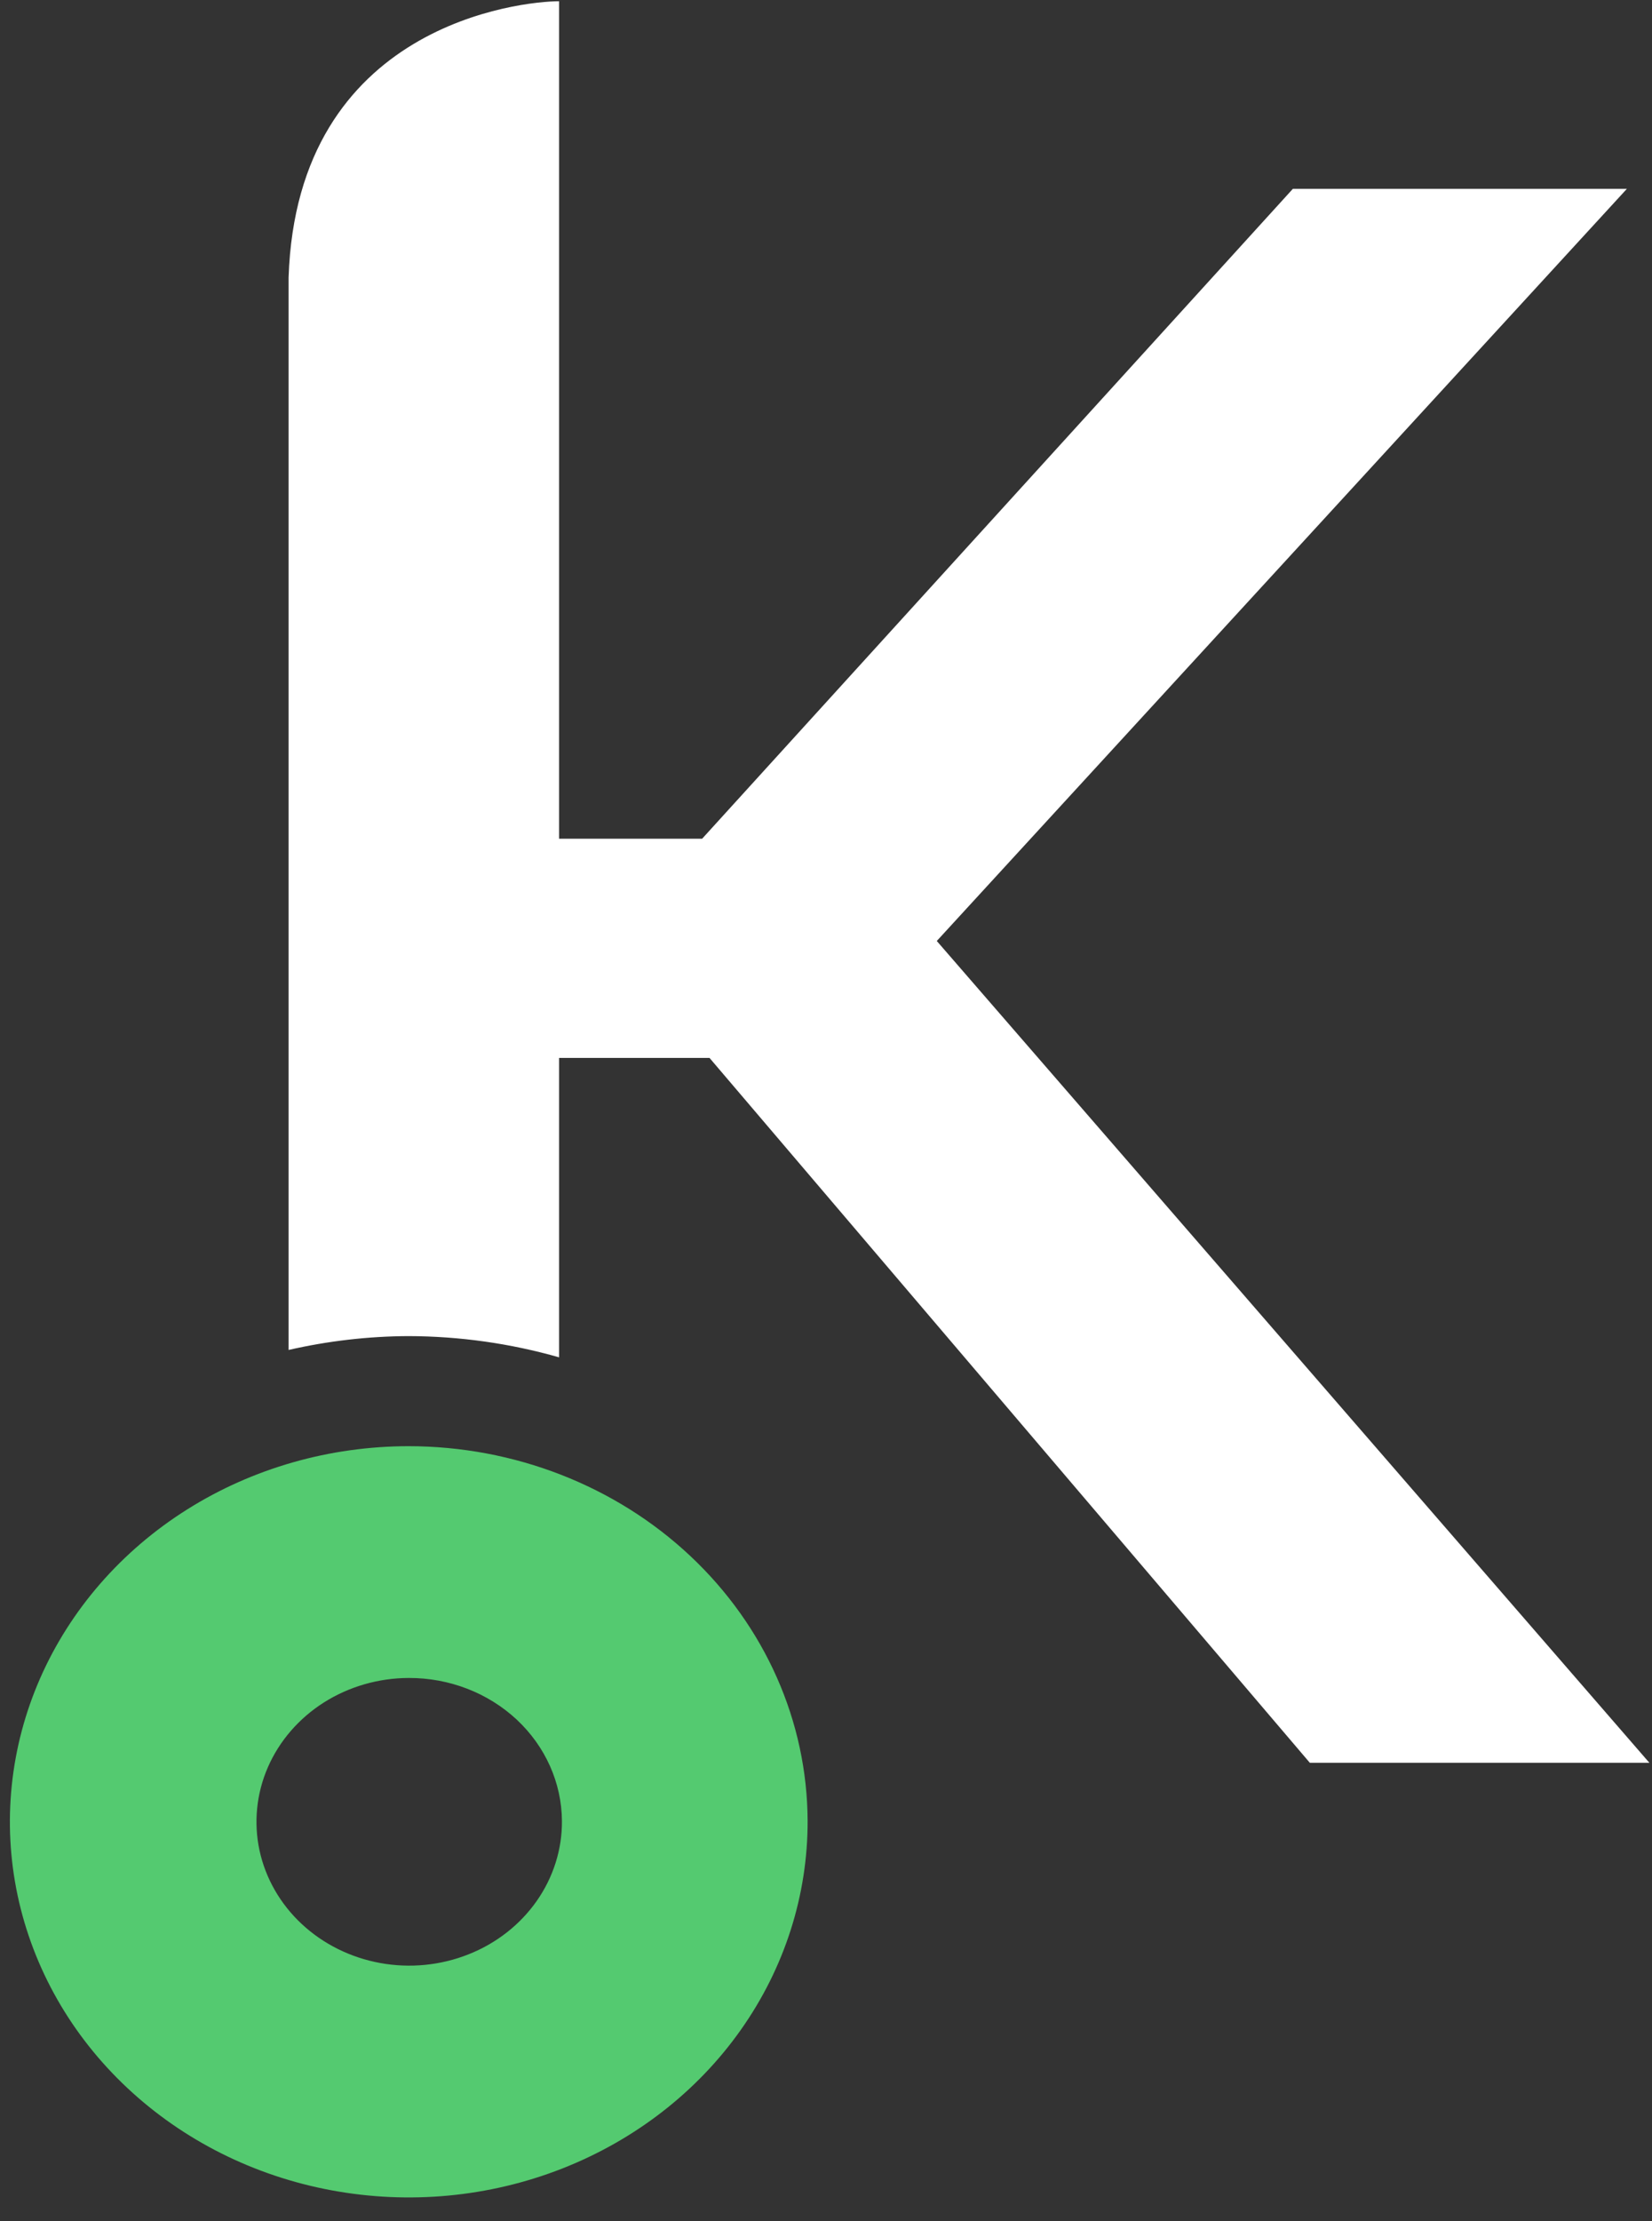
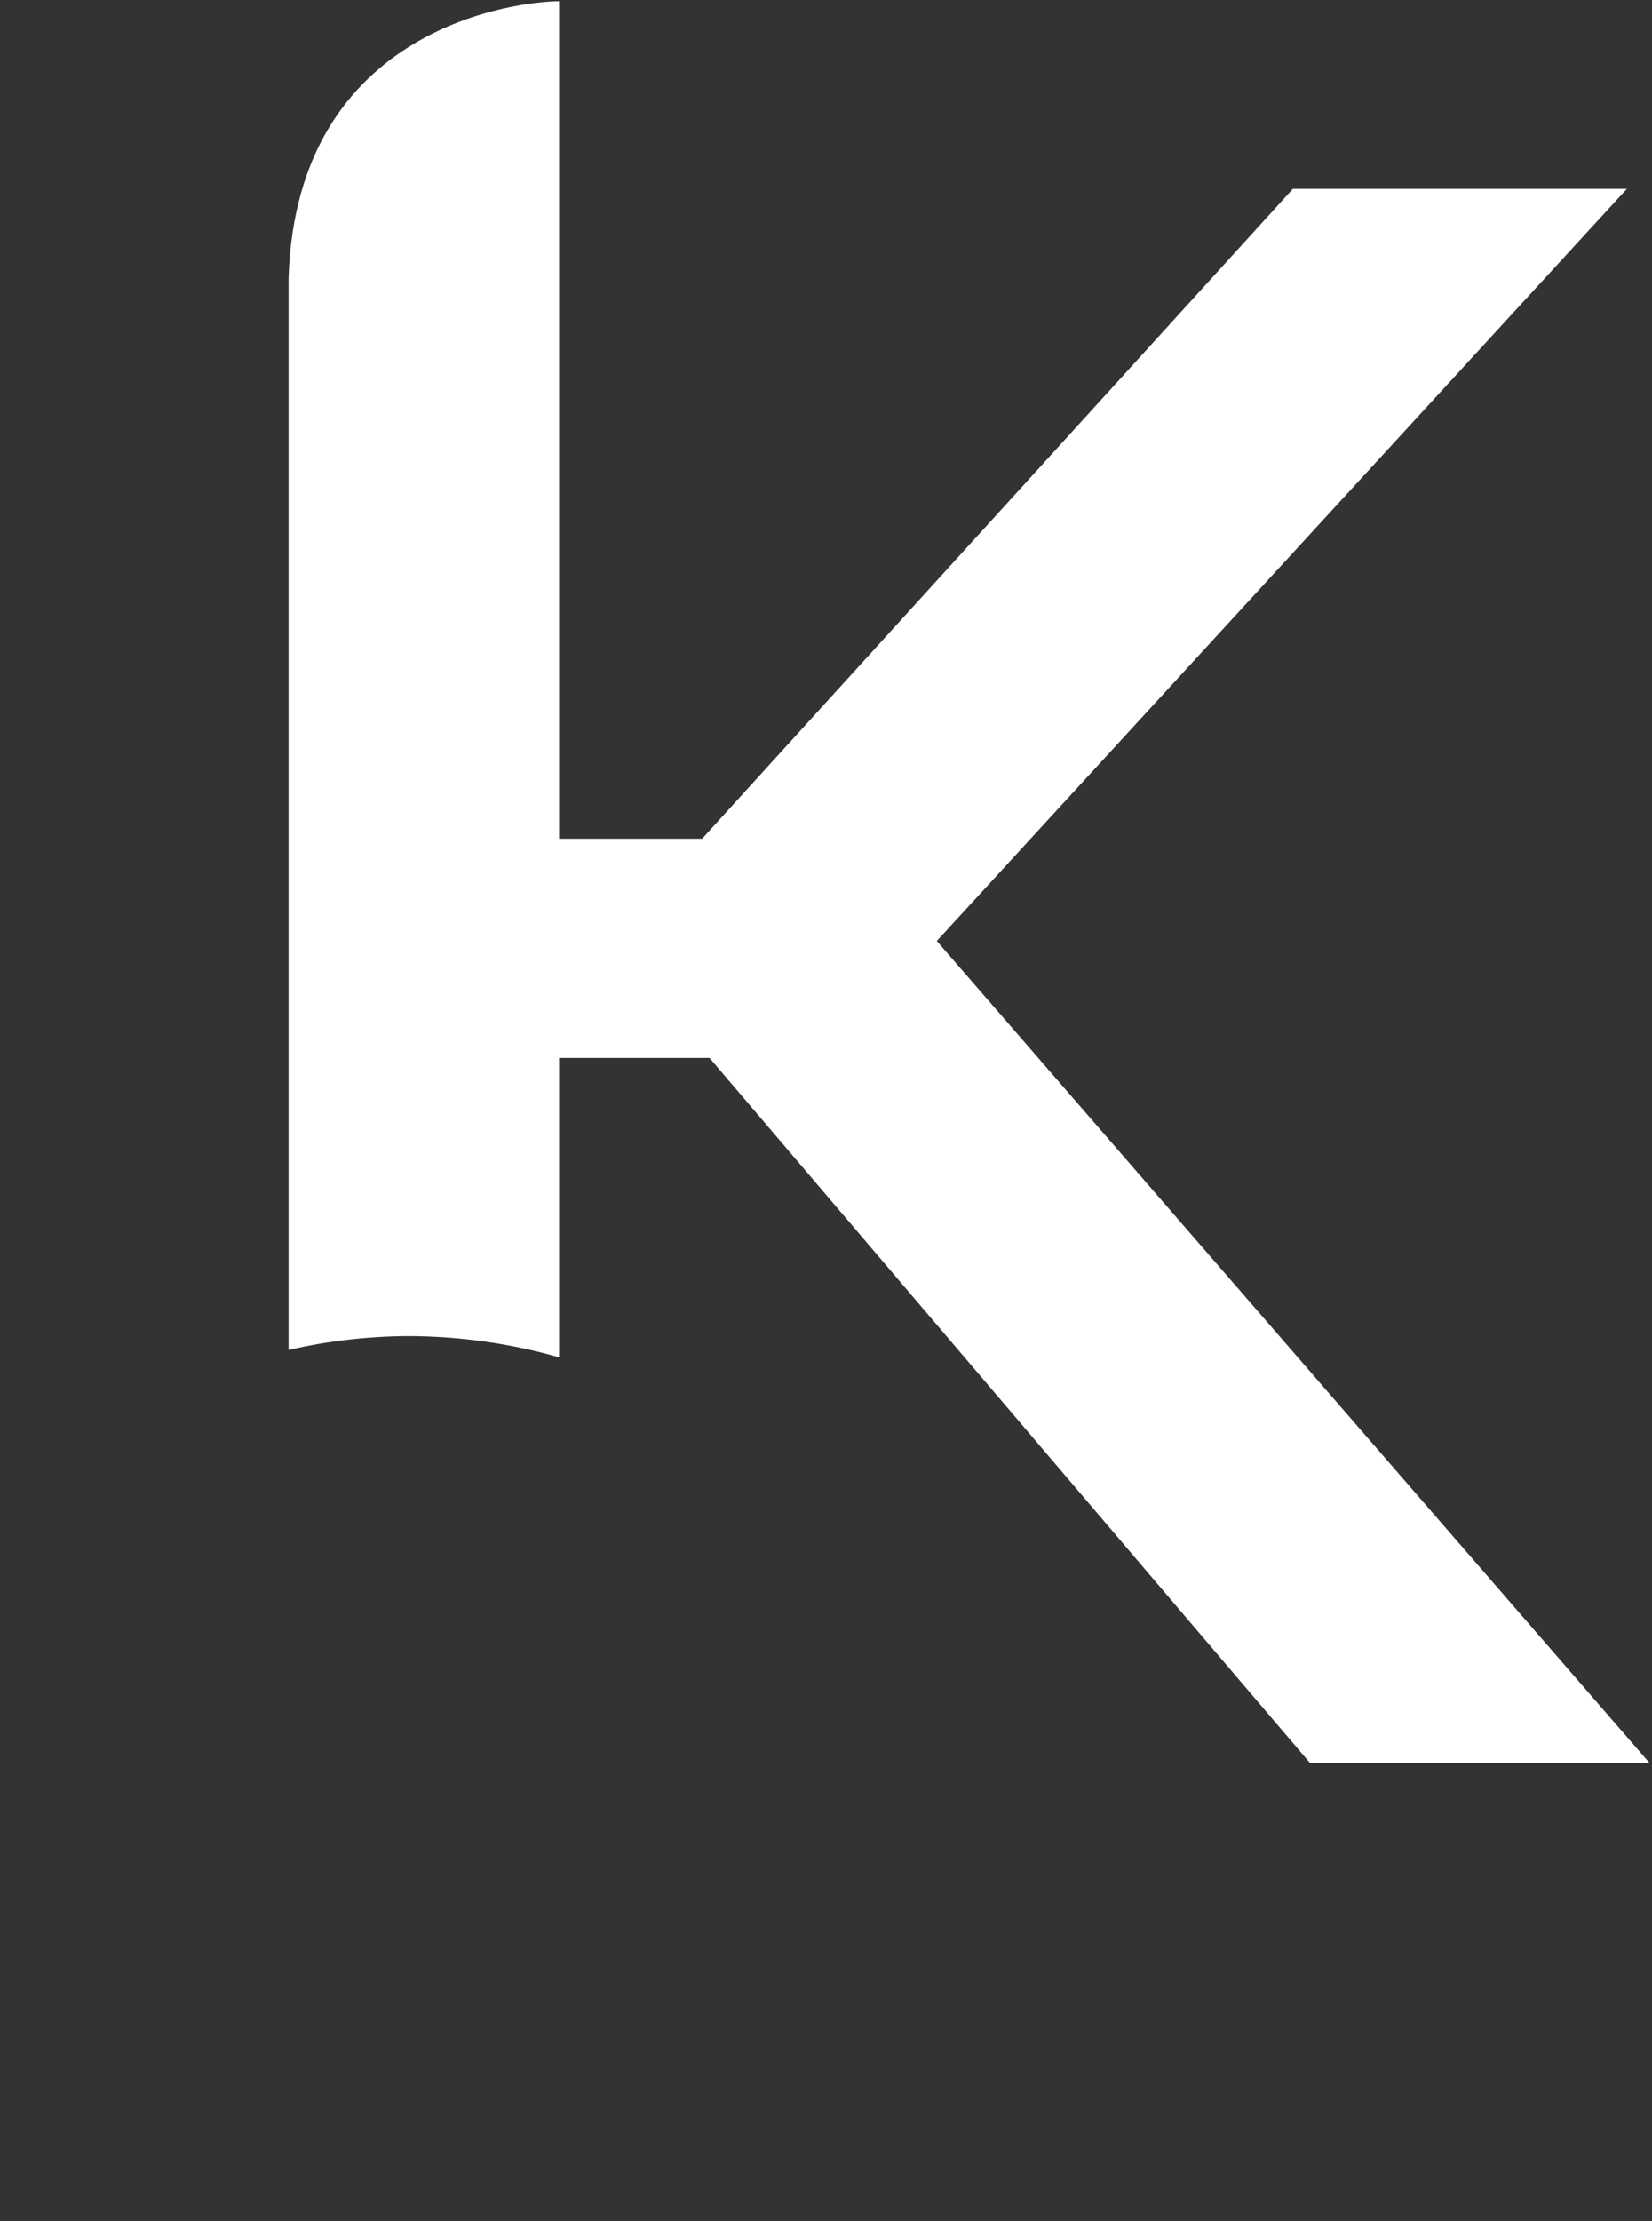
<svg xmlns="http://www.w3.org/2000/svg" width="32" height="43" viewBox="0 0 32 43" fill="none">
  <rect x="0" y="0" width="32" height="43" fill="#333333" stroke="none" />
-   <path d="M7.918 27.996C6.389 27.996 4.894 28.422 3.623 29.222C2.352 30.022 1.362 31.159 0.778 32.488C0.194 33.818 0.042 35.281 0.341 36.692C0.641 38.103 1.378 39.399 2.461 40.415C3.543 41.431 4.921 42.123 6.421 42.401C7.921 42.68 9.475 42.534 10.887 41.981C12.298 41.428 13.504 40.493 14.35 39.295C15.197 38.097 15.647 36.689 15.644 35.251C15.637 33.325 14.82 31.482 13.372 30.122C11.924 28.762 9.963 27.998 7.918 27.996ZM10.885 35.251C10.889 35.802 10.718 36.341 10.396 36.801C10.073 37.261 9.613 37.621 9.073 37.834C8.533 38.048 7.938 38.106 7.364 38.001C6.789 37.896 6.26 37.633 5.844 37.245C5.428 36.857 5.144 36.362 5.027 35.822C4.911 35.282 4.967 34.721 5.189 34.211C5.411 33.702 5.789 33.265 6.274 32.957C6.76 32.65 7.332 32.484 7.918 32.483C8.701 32.48 9.453 32.771 10.009 33.289C10.565 33.808 10.88 34.514 10.885 35.251Z" fill="#54CA70" />
  <path d="M18.146 18.216L31.513 3.656H25.043L13.601 16.236H10.83V0.024C10.117 0.024 5.75 0.46 5.59 5.375V26.133C6.351 25.959 7.132 25.868 7.916 25.865C8.903 25.868 9.885 26.006 10.83 26.276V20.48H13.744L25.373 34.126H31.95L18.146 18.216Z" fill="white" />
</svg>